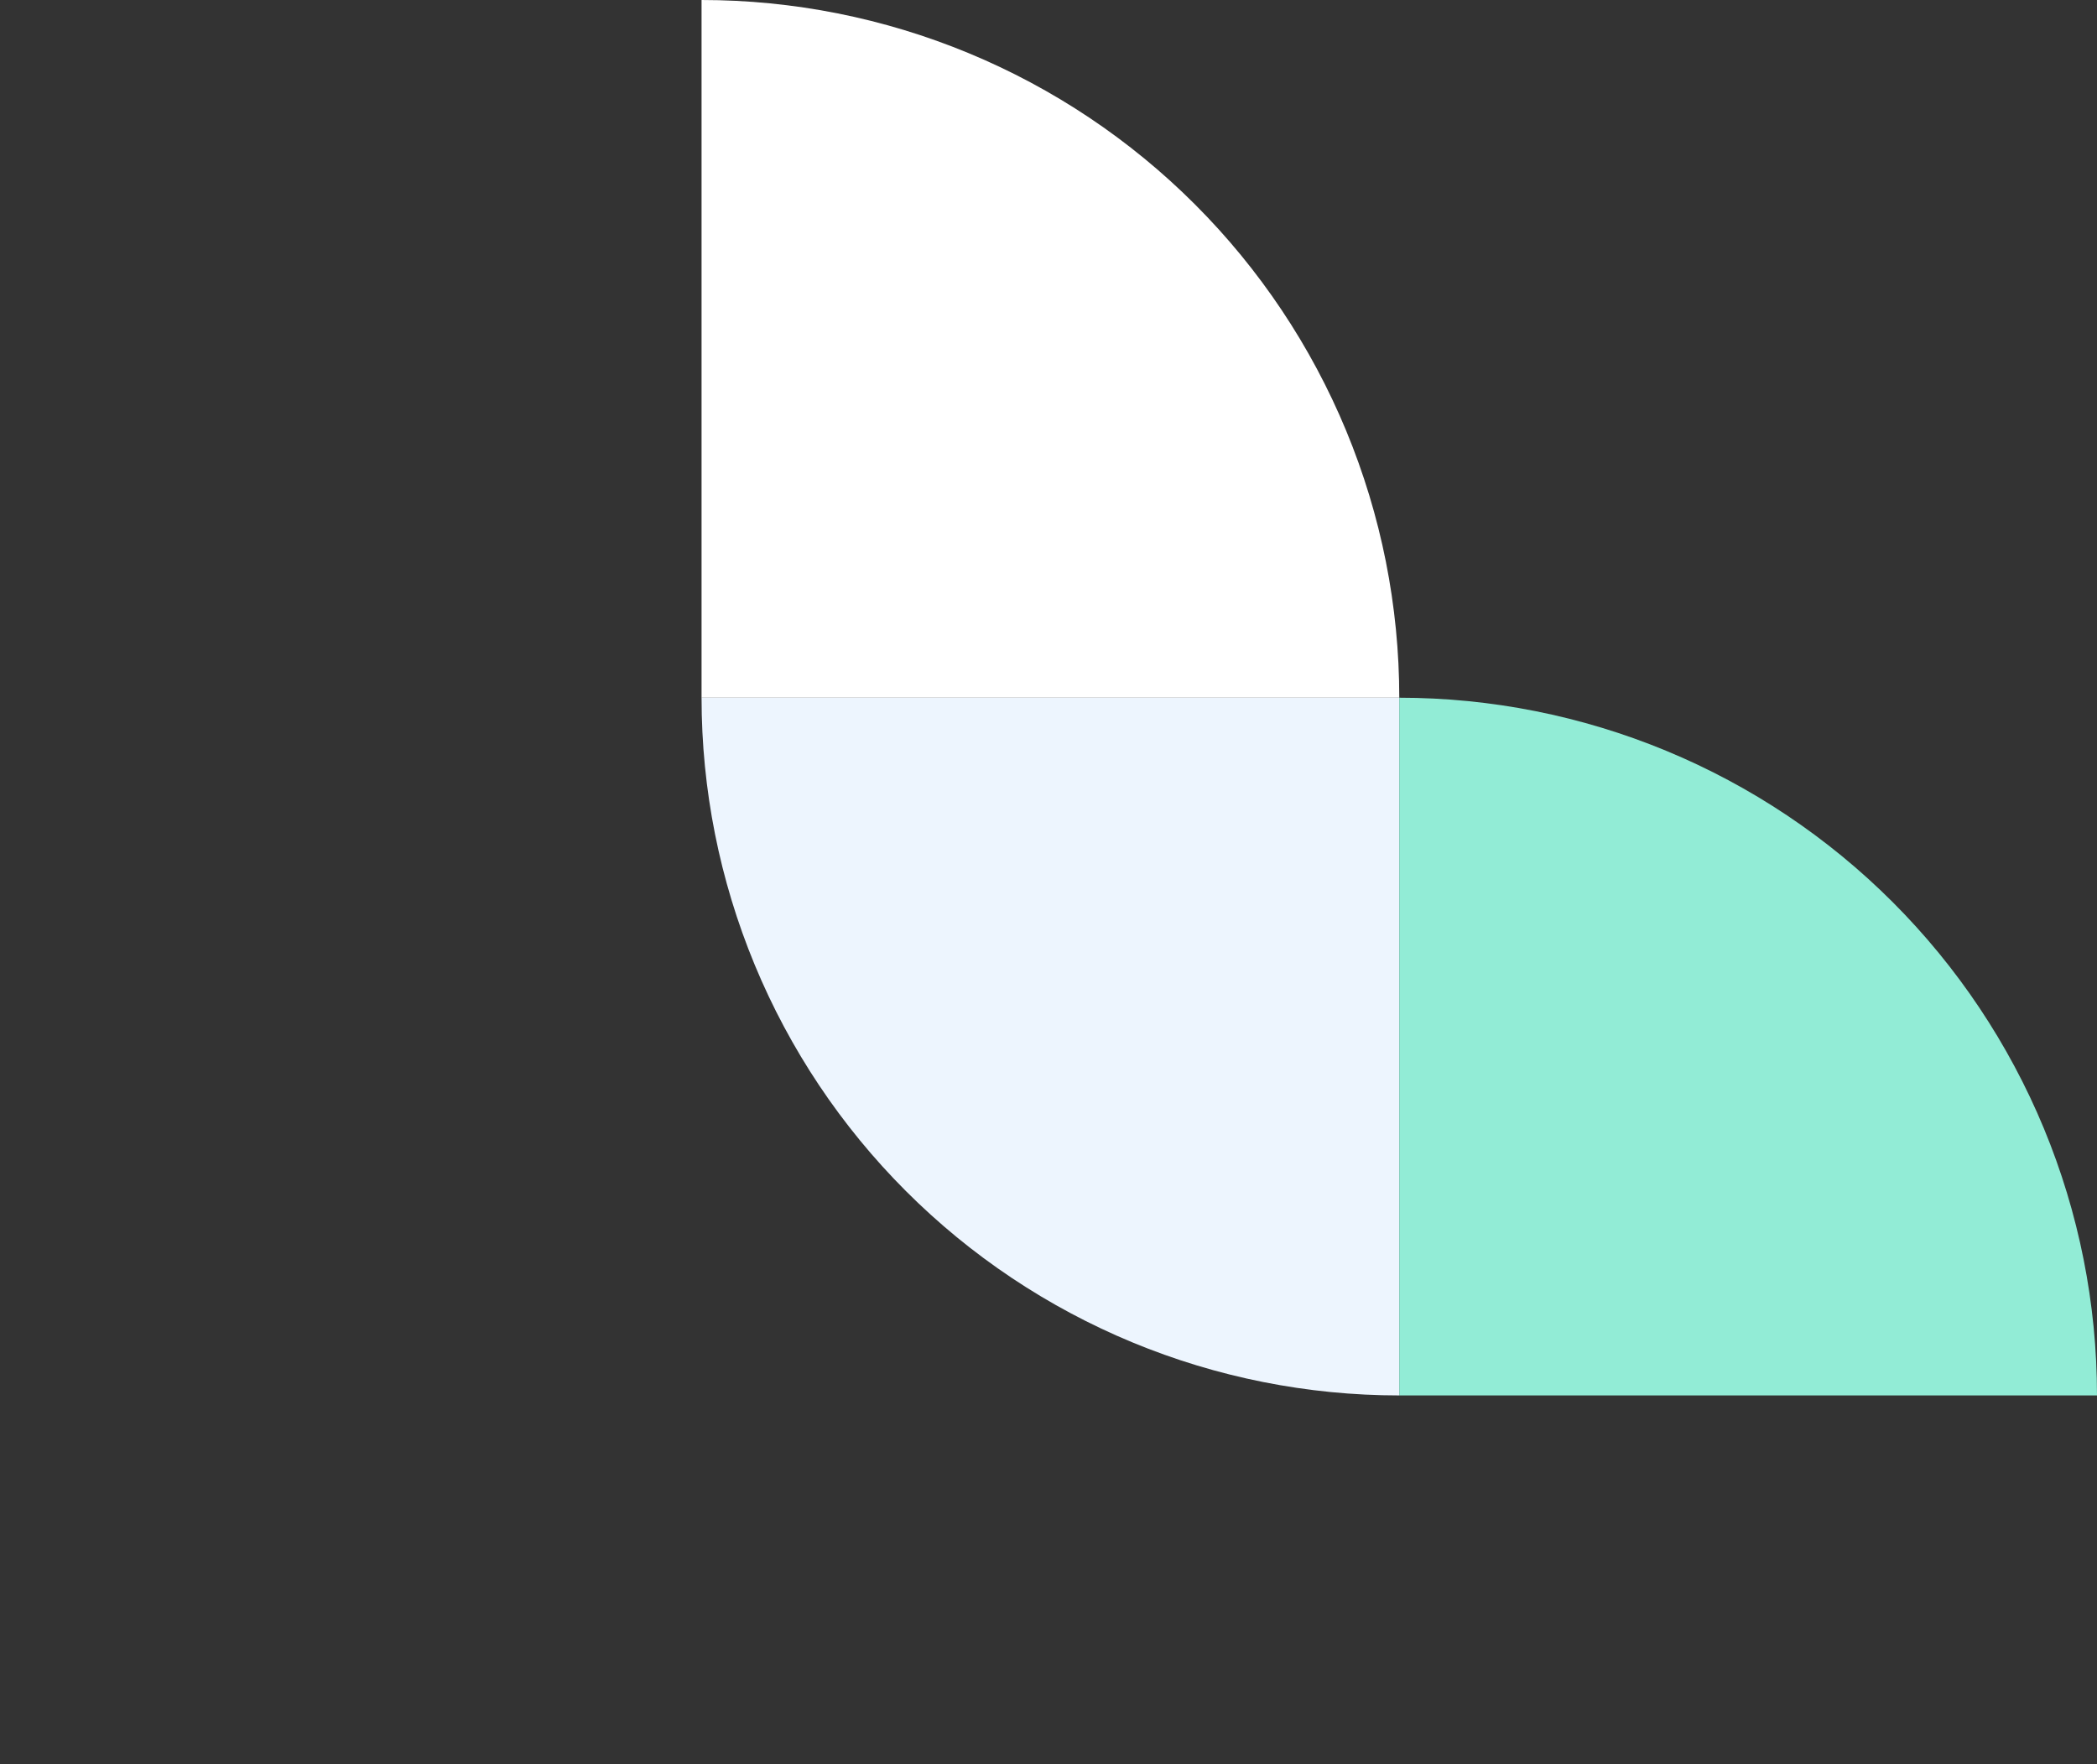
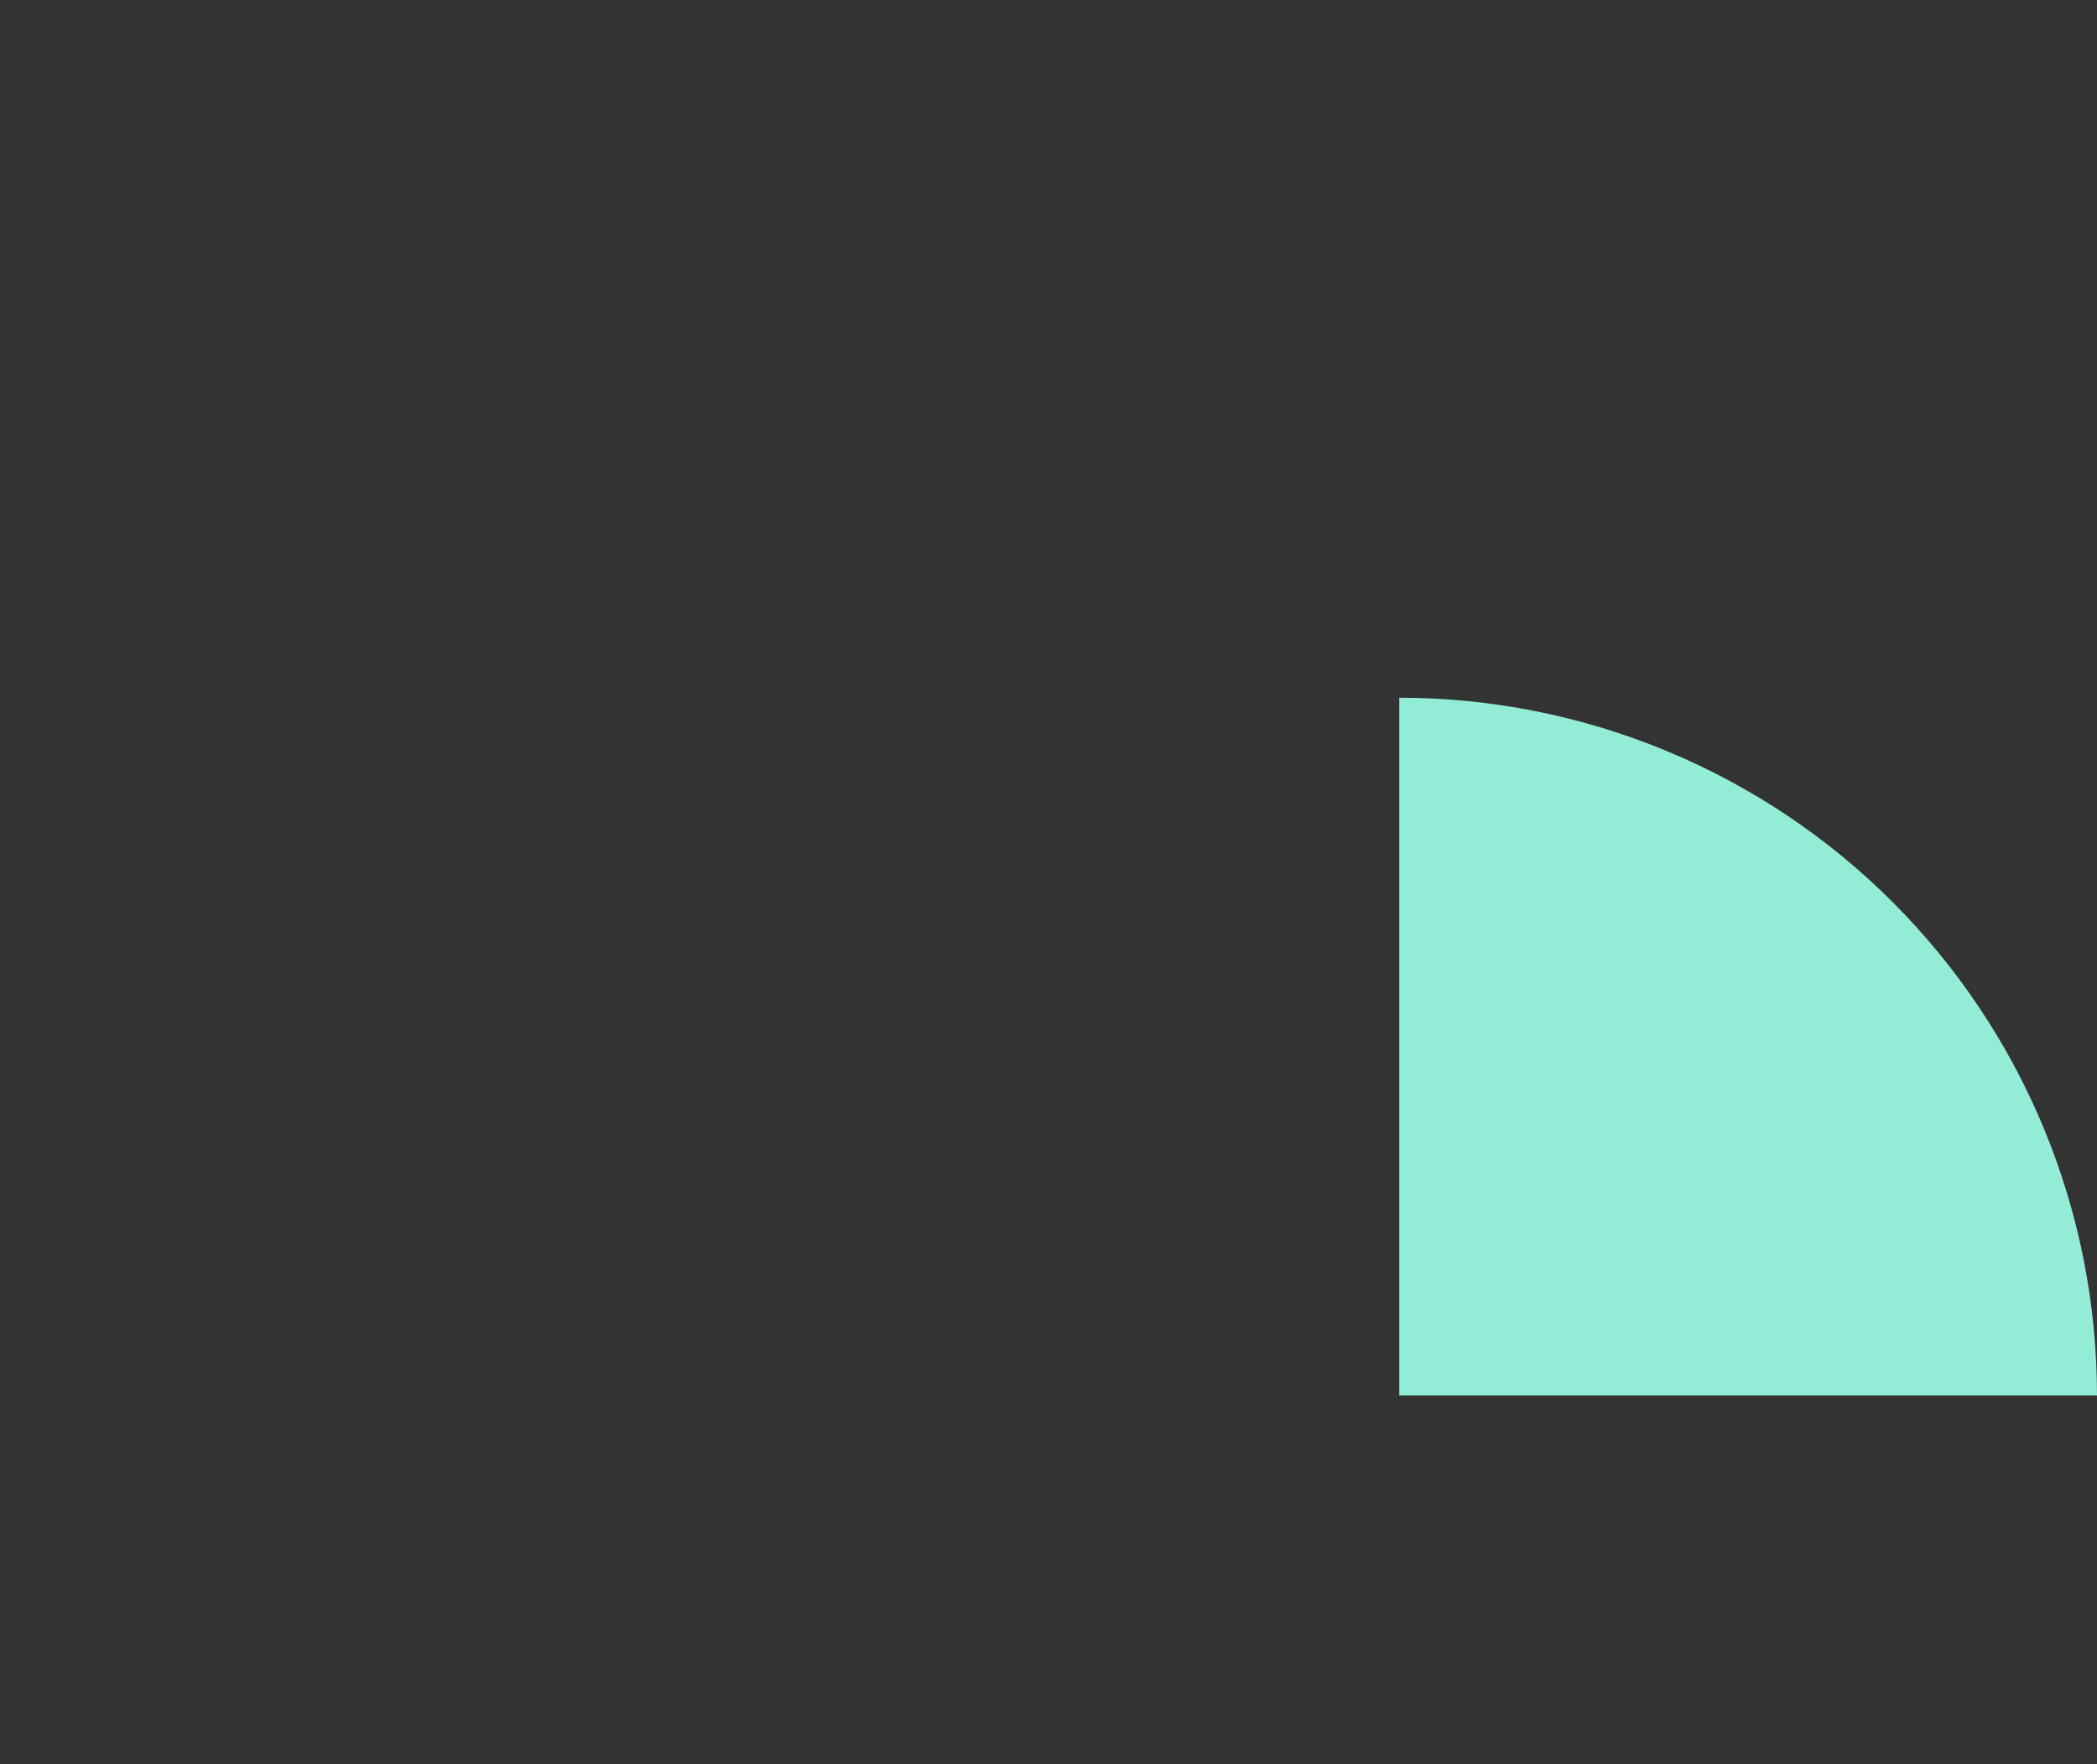
<svg xmlns="http://www.w3.org/2000/svg" width="271" height="228" viewBox="0 0 271 228" fill="none">
  <rect x="0" y="0" width="271" height="228" fill="#333333" stroke="none" />
-   <path d="M180.831 90.168C180.831 78.327 178.499 66.602 173.968 55.662C169.436 44.722 162.795 34.782 154.422 26.41C146.049 18.037 136.109 11.395 125.169 6.864C114.23 2.332 102.505 -5.17586e-07 90.664 0L90.664 90.168H180.831Z" fill="white" />
-   <path d="M90.664 90.168C90.664 102.009 92.996 113.734 97.528 124.673C102.059 135.613 108.701 145.553 117.074 153.926C125.446 162.299 135.386 168.94 146.326 173.472C157.266 178.003 168.991 180.335 180.832 180.335L180.832 90.168L90.664 90.168Z" fill="#EDF5FE" />
  <path d="M270.999 180.335C270.999 168.494 268.667 156.769 264.136 145.829C259.604 134.89 252.963 124.95 244.59 116.577C236.217 108.204 226.277 101.562 215.337 97.031C204.398 92.5 192.673 90.168 180.832 90.168L180.832 180.335H270.999Z" fill="#92ECD6" />
</svg>